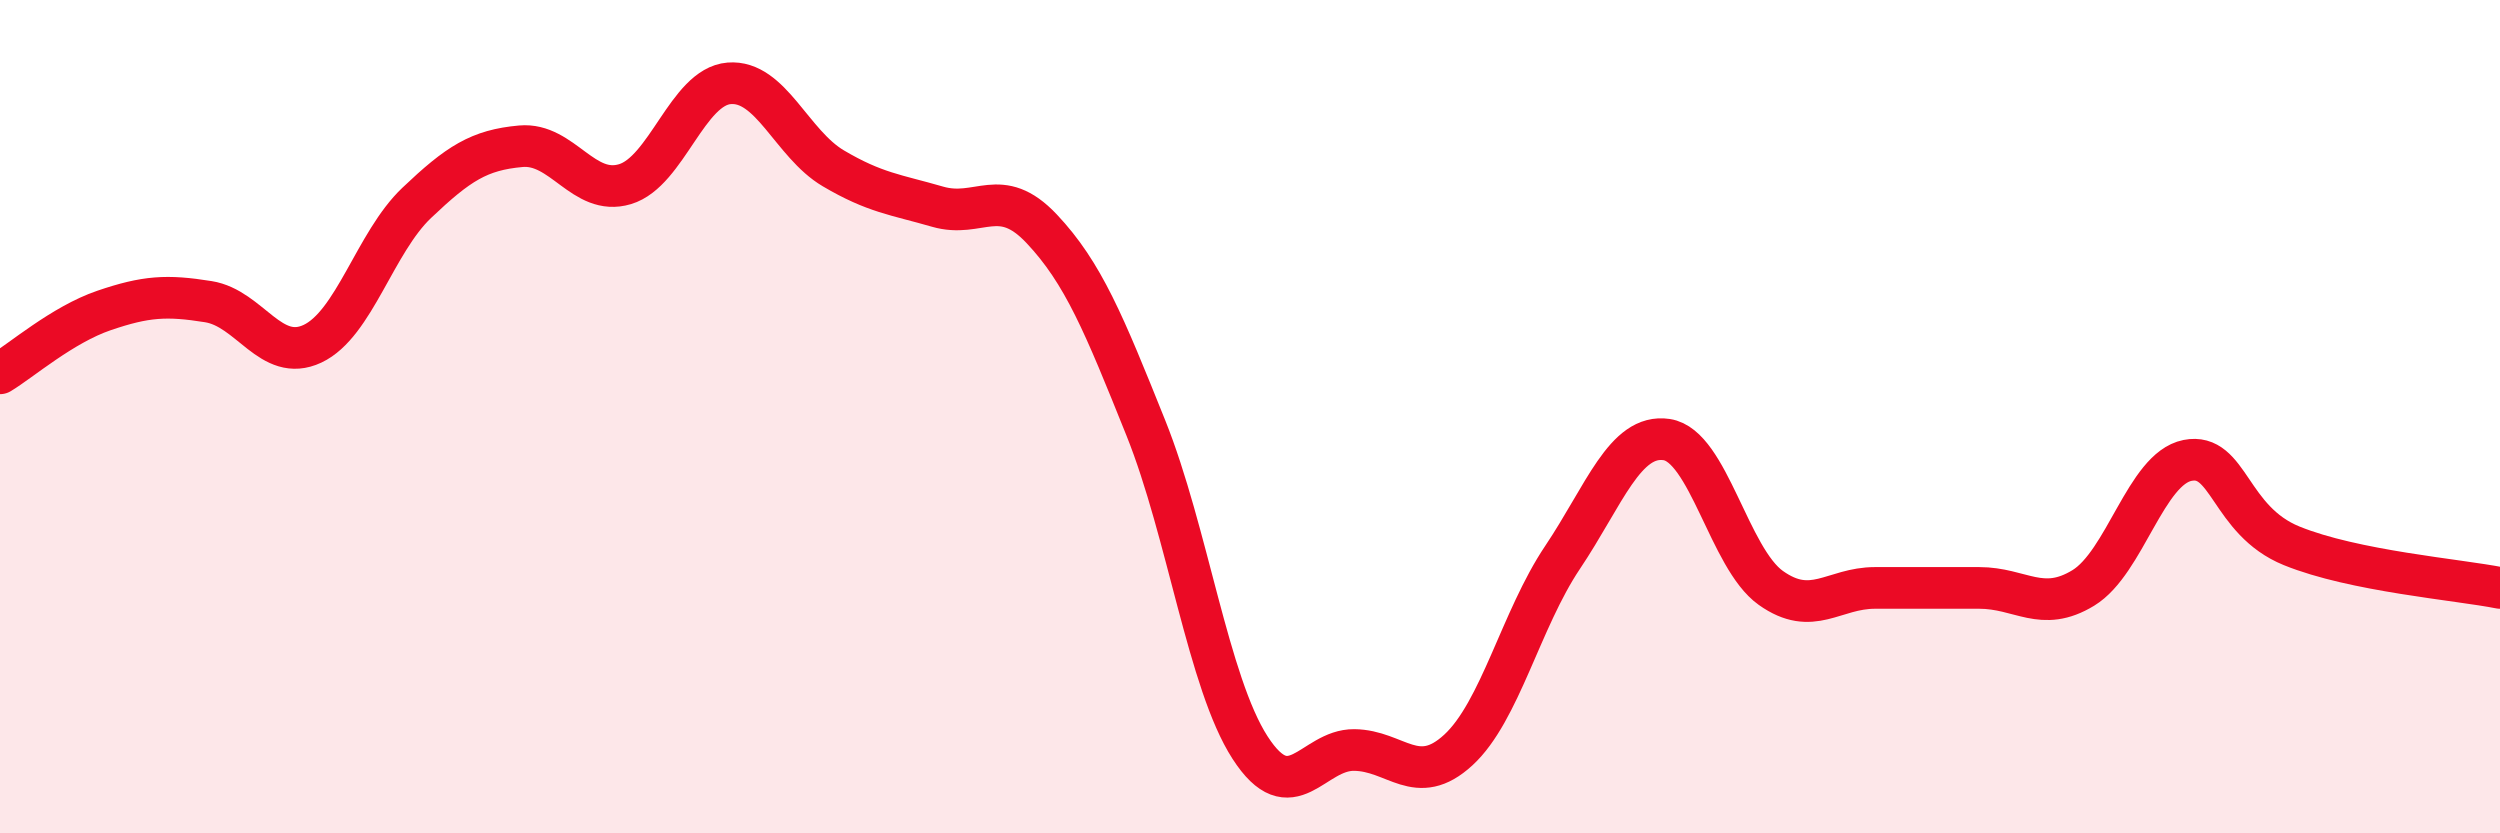
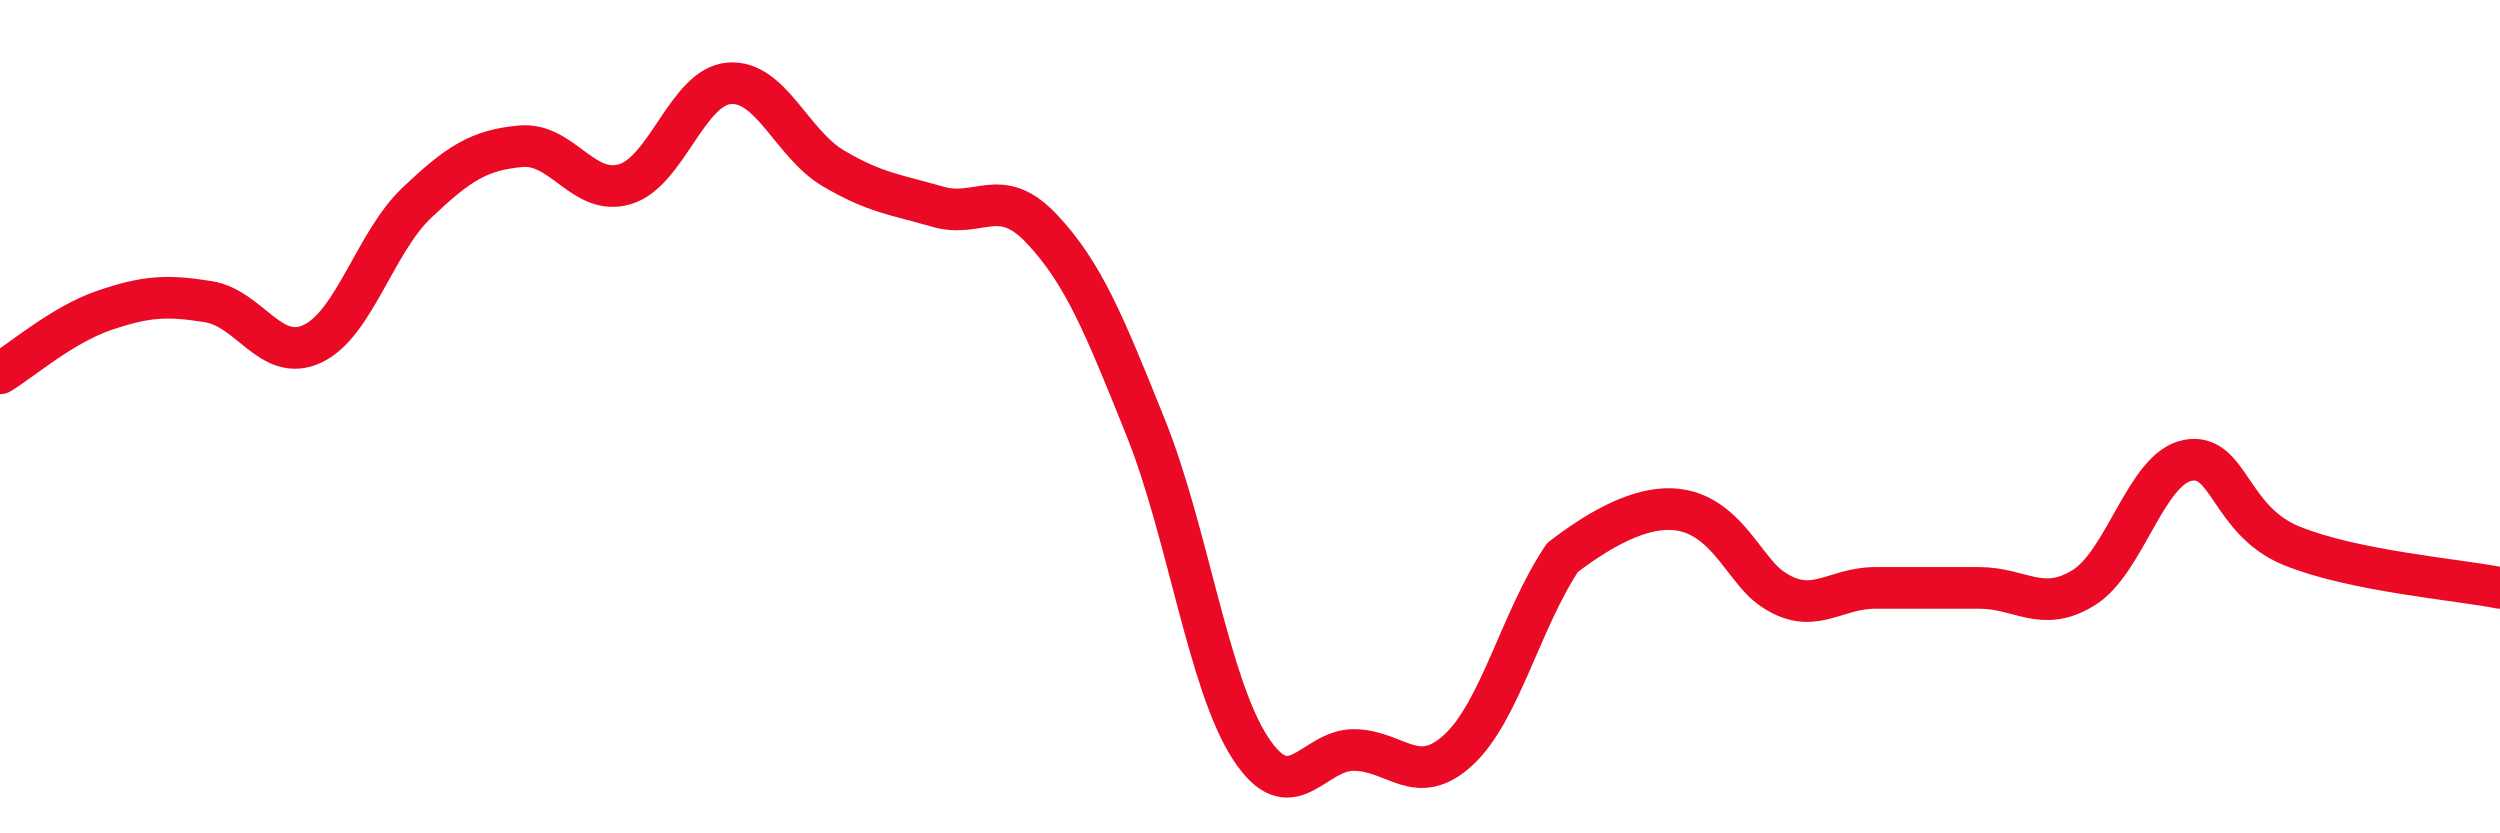
<svg xmlns="http://www.w3.org/2000/svg" width="60" height="20" viewBox="0 0 60 20">
-   <path d="M 0,8.96 C 0.5,8.66 1.5,7.79 2.5,7.45 C 3.5,7.11 4,7.08 5,7.24 C 6,7.4 6.5,8.72 7.5,8.25 C 8.5,7.78 9,5.82 10,4.87 C 11,3.92 11.5,3.6 12.5,3.51 C 13.5,3.42 14,4.72 15,4.42 C 16,4.12 16.5,2.08 17.5,2 C 18.5,1.92 19,3.45 20,4.04 C 21,4.63 21.5,4.67 22.5,4.96 C 23.5,5.25 24,4.43 25,5.49 C 26,6.55 26.5,7.78 27.5,10.27 C 28.5,12.76 29,16.39 30,17.94 C 31,19.49 31.5,17.99 32.5,18 C 33.5,18.01 34,18.92 35,18 C 36,17.08 36.5,14.87 37.5,13.38 C 38.5,11.89 39,10.4 40,10.55 C 41,10.7 41.5,13.4 42.5,14.11 C 43.5,14.82 44,14.11 45,14.11 C 46,14.11 46.5,14.11 47.5,14.11 C 48.5,14.11 49,14.72 50,14.11 C 51,13.5 51.5,11.25 52.5,11.05 C 53.5,10.85 53.5,12.49 55,13.1 C 56.5,13.71 59,13.91 60,14.11L60 20L0 20Z" fill="#EB0A25" opacity="0.1" stroke-linecap="round" stroke-linejoin="round" />
-   <path d="M 0,8.96 C 0.5,8.66 1.5,7.79 2.5,7.45 C 3.5,7.11 4,7.08 5,7.24 C 6,7.4 6.5,8.72 7.5,8.25 C 8.5,7.78 9,5.82 10,4.87 C 11,3.92 11.5,3.6 12.5,3.51 C 13.5,3.42 14,4.72 15,4.42 C 16,4.12 16.5,2.08 17.5,2 C 18.5,1.92 19,3.45 20,4.04 C 21,4.63 21.5,4.67 22.5,4.96 C 23.5,5.25 24,4.43 25,5.49 C 26,6.55 26.5,7.78 27.5,10.27 C 28.5,12.76 29,16.39 30,17.94 C 31,19.49 31.5,17.99 32.5,18 C 33.5,18.01 34,18.92 35,18 C 36,17.08 36.5,14.87 37.5,13.38 C 38.5,11.89 39,10.4 40,10.55 C 41,10.7 41.5,13.4 42.5,14.11 C 43.5,14.82 44,14.11 45,14.11 C 46,14.11 46.5,14.11 47.5,14.11 C 48.5,14.11 49,14.72 50,14.11 C 51,13.5 51.5,11.25 52.5,11.05 C 53.5,10.85 53.5,12.49 55,13.1 C 56.5,13.71 59,13.91 60,14.11" stroke="#EB0A25" stroke-width="1" fill="none" stroke-linecap="round" stroke-linejoin="round" />
+   <path d="M 0,8.96 C 0.5,8.66 1.5,7.79 2.5,7.45 C 3.5,7.11 4,7.08 5,7.24 C 6,7.4 6.5,8.72 7.5,8.25 C 8.5,7.78 9,5.82 10,4.87 C 11,3.92 11.5,3.6 12.5,3.51 C 13.5,3.42 14,4.72 15,4.42 C 16,4.12 16.5,2.08 17.5,2 C 18.5,1.92 19,3.45 20,4.04 C 21,4.63 21.5,4.67 22.5,4.96 C 23.5,5.25 24,4.43 25,5.49 C 26,6.55 26.5,7.78 27.5,10.27 C 28.5,12.76 29,16.39 30,17.94 C 31,19.49 31.5,17.99 32.5,18 C 33.5,18.01 34,18.92 35,18 C 36,17.08 36.5,14.87 37.5,13.38 C 41,10.7 41.5,13.4 42.5,14.11 C 43.5,14.82 44,14.11 45,14.11 C 46,14.11 46.5,14.11 47.5,14.11 C 48.5,14.11 49,14.72 50,14.11 C 51,13.5 51.5,11.25 52.5,11.05 C 53.5,10.85 53.5,12.49 55,13.1 C 56.5,13.71 59,13.91 60,14.11" stroke="#EB0A25" stroke-width="1" fill="none" stroke-linecap="round" stroke-linejoin="round" />
</svg>